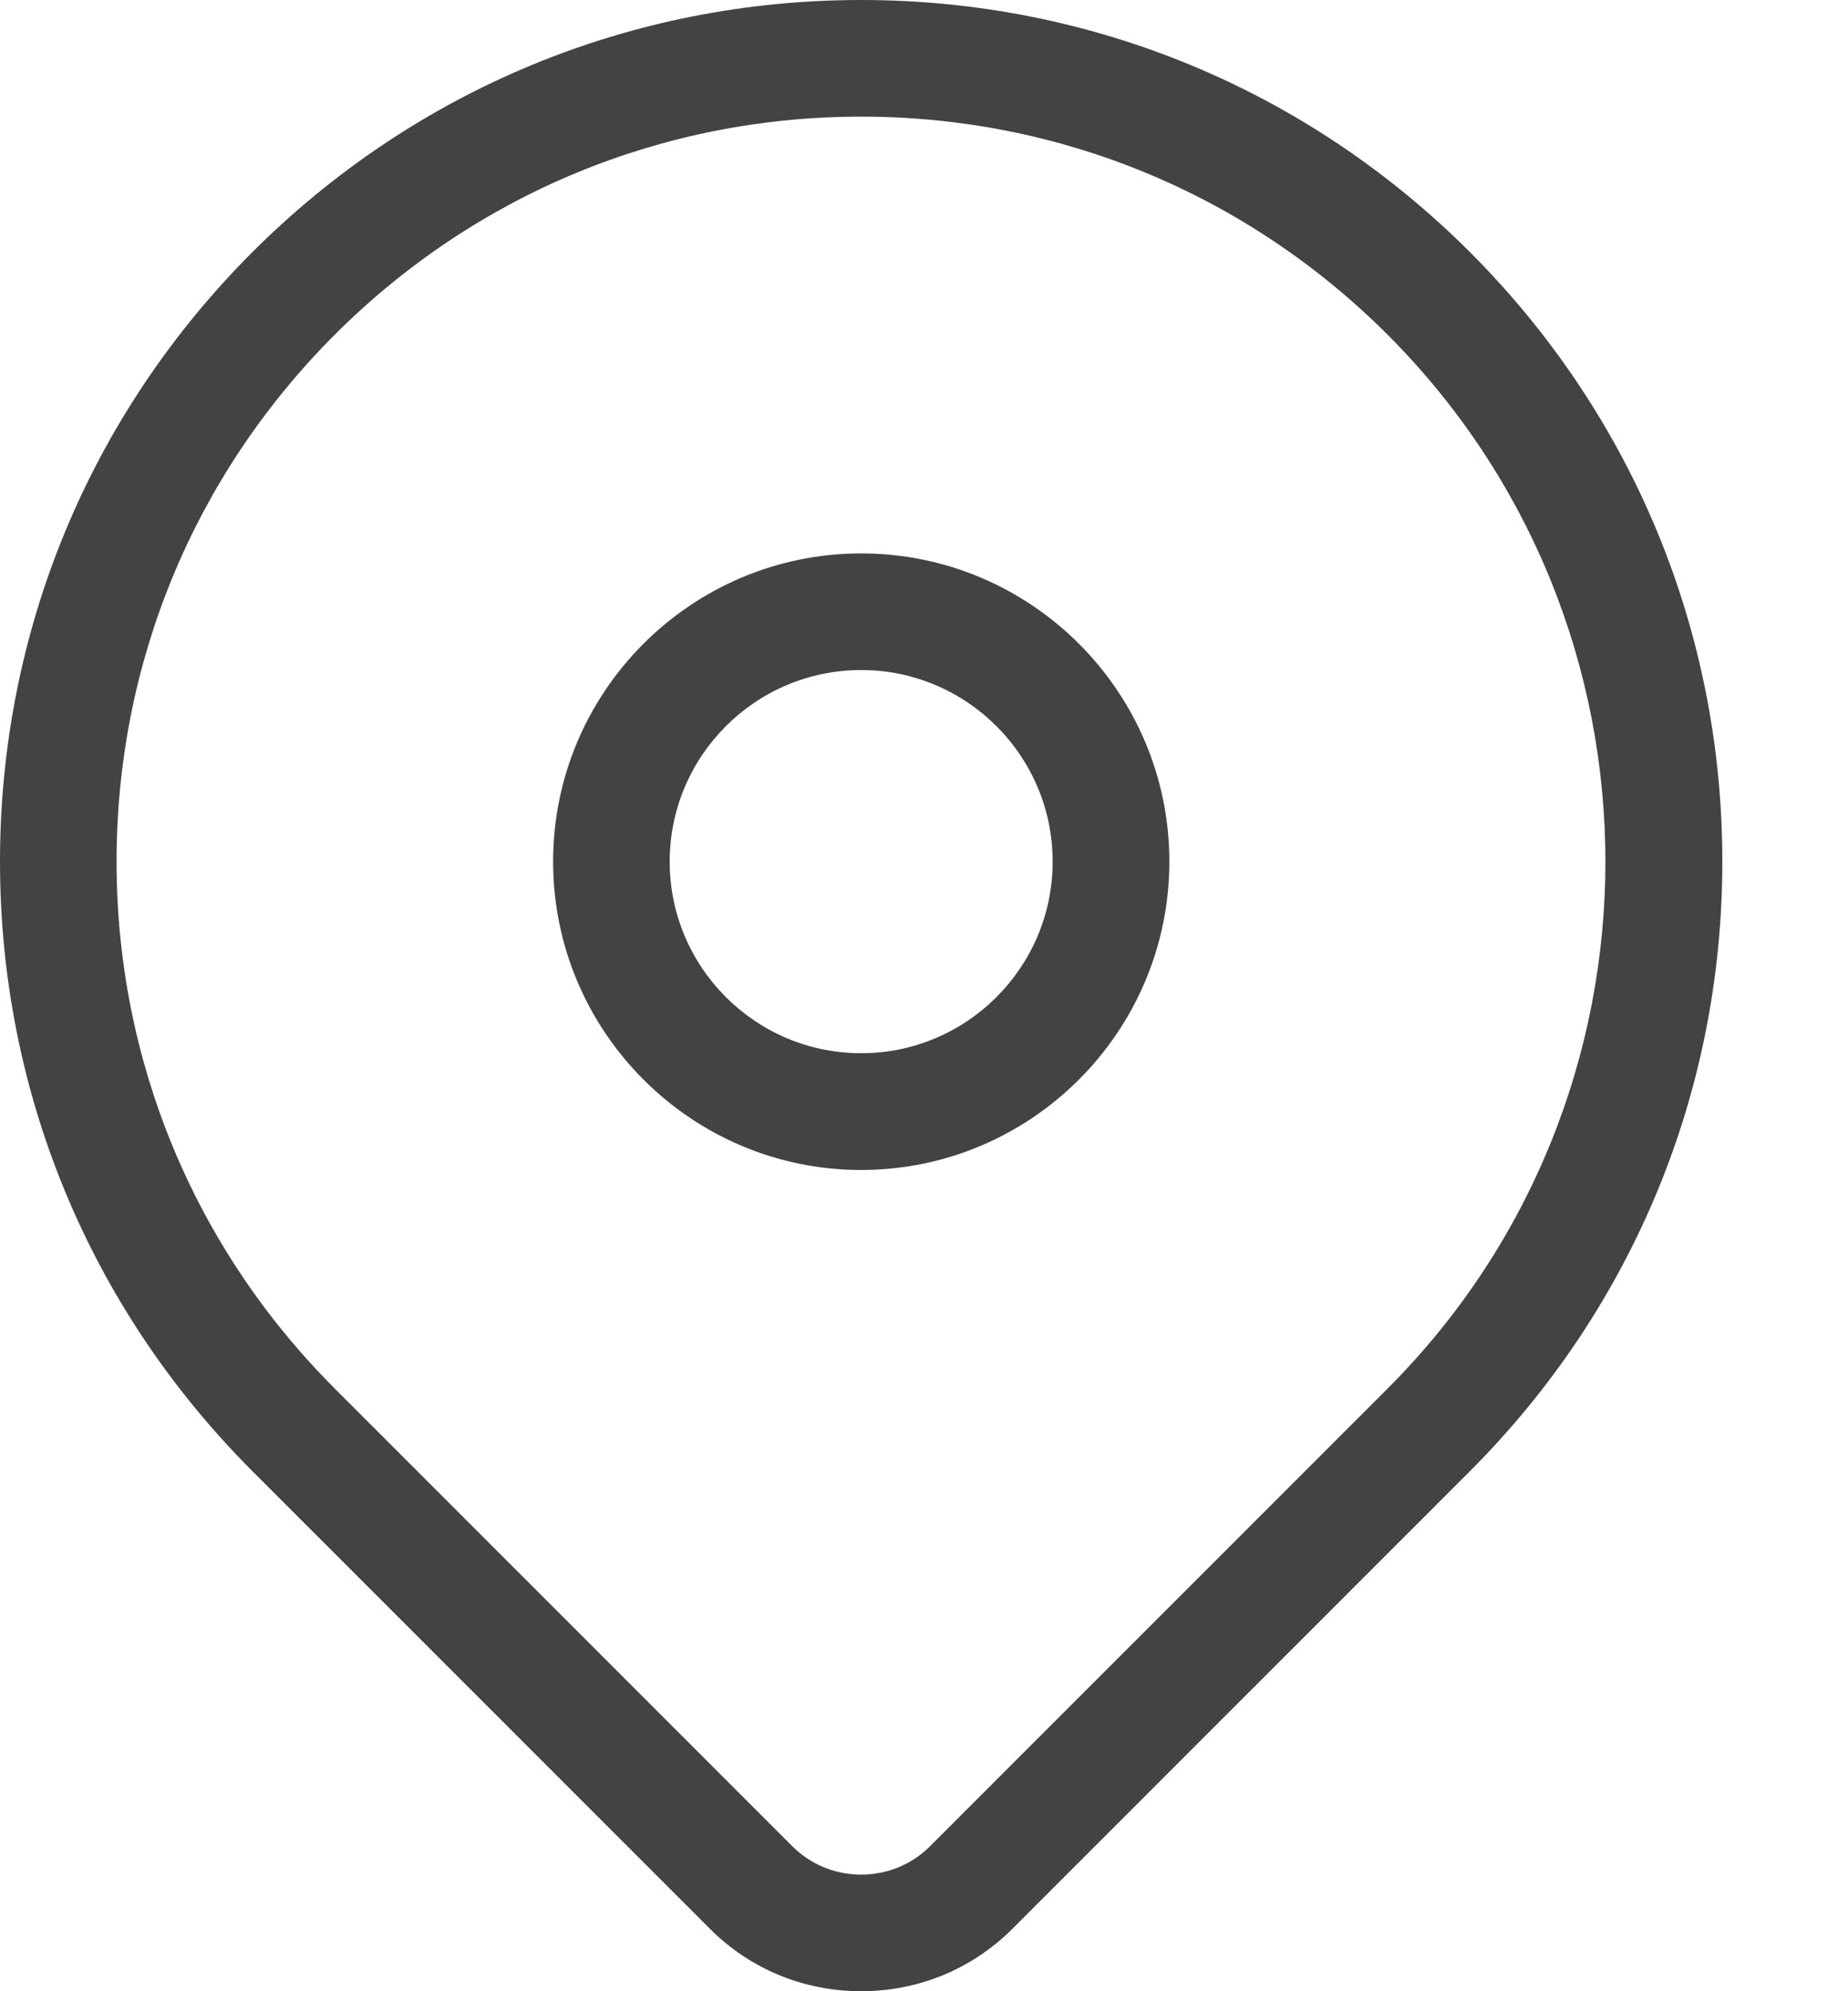
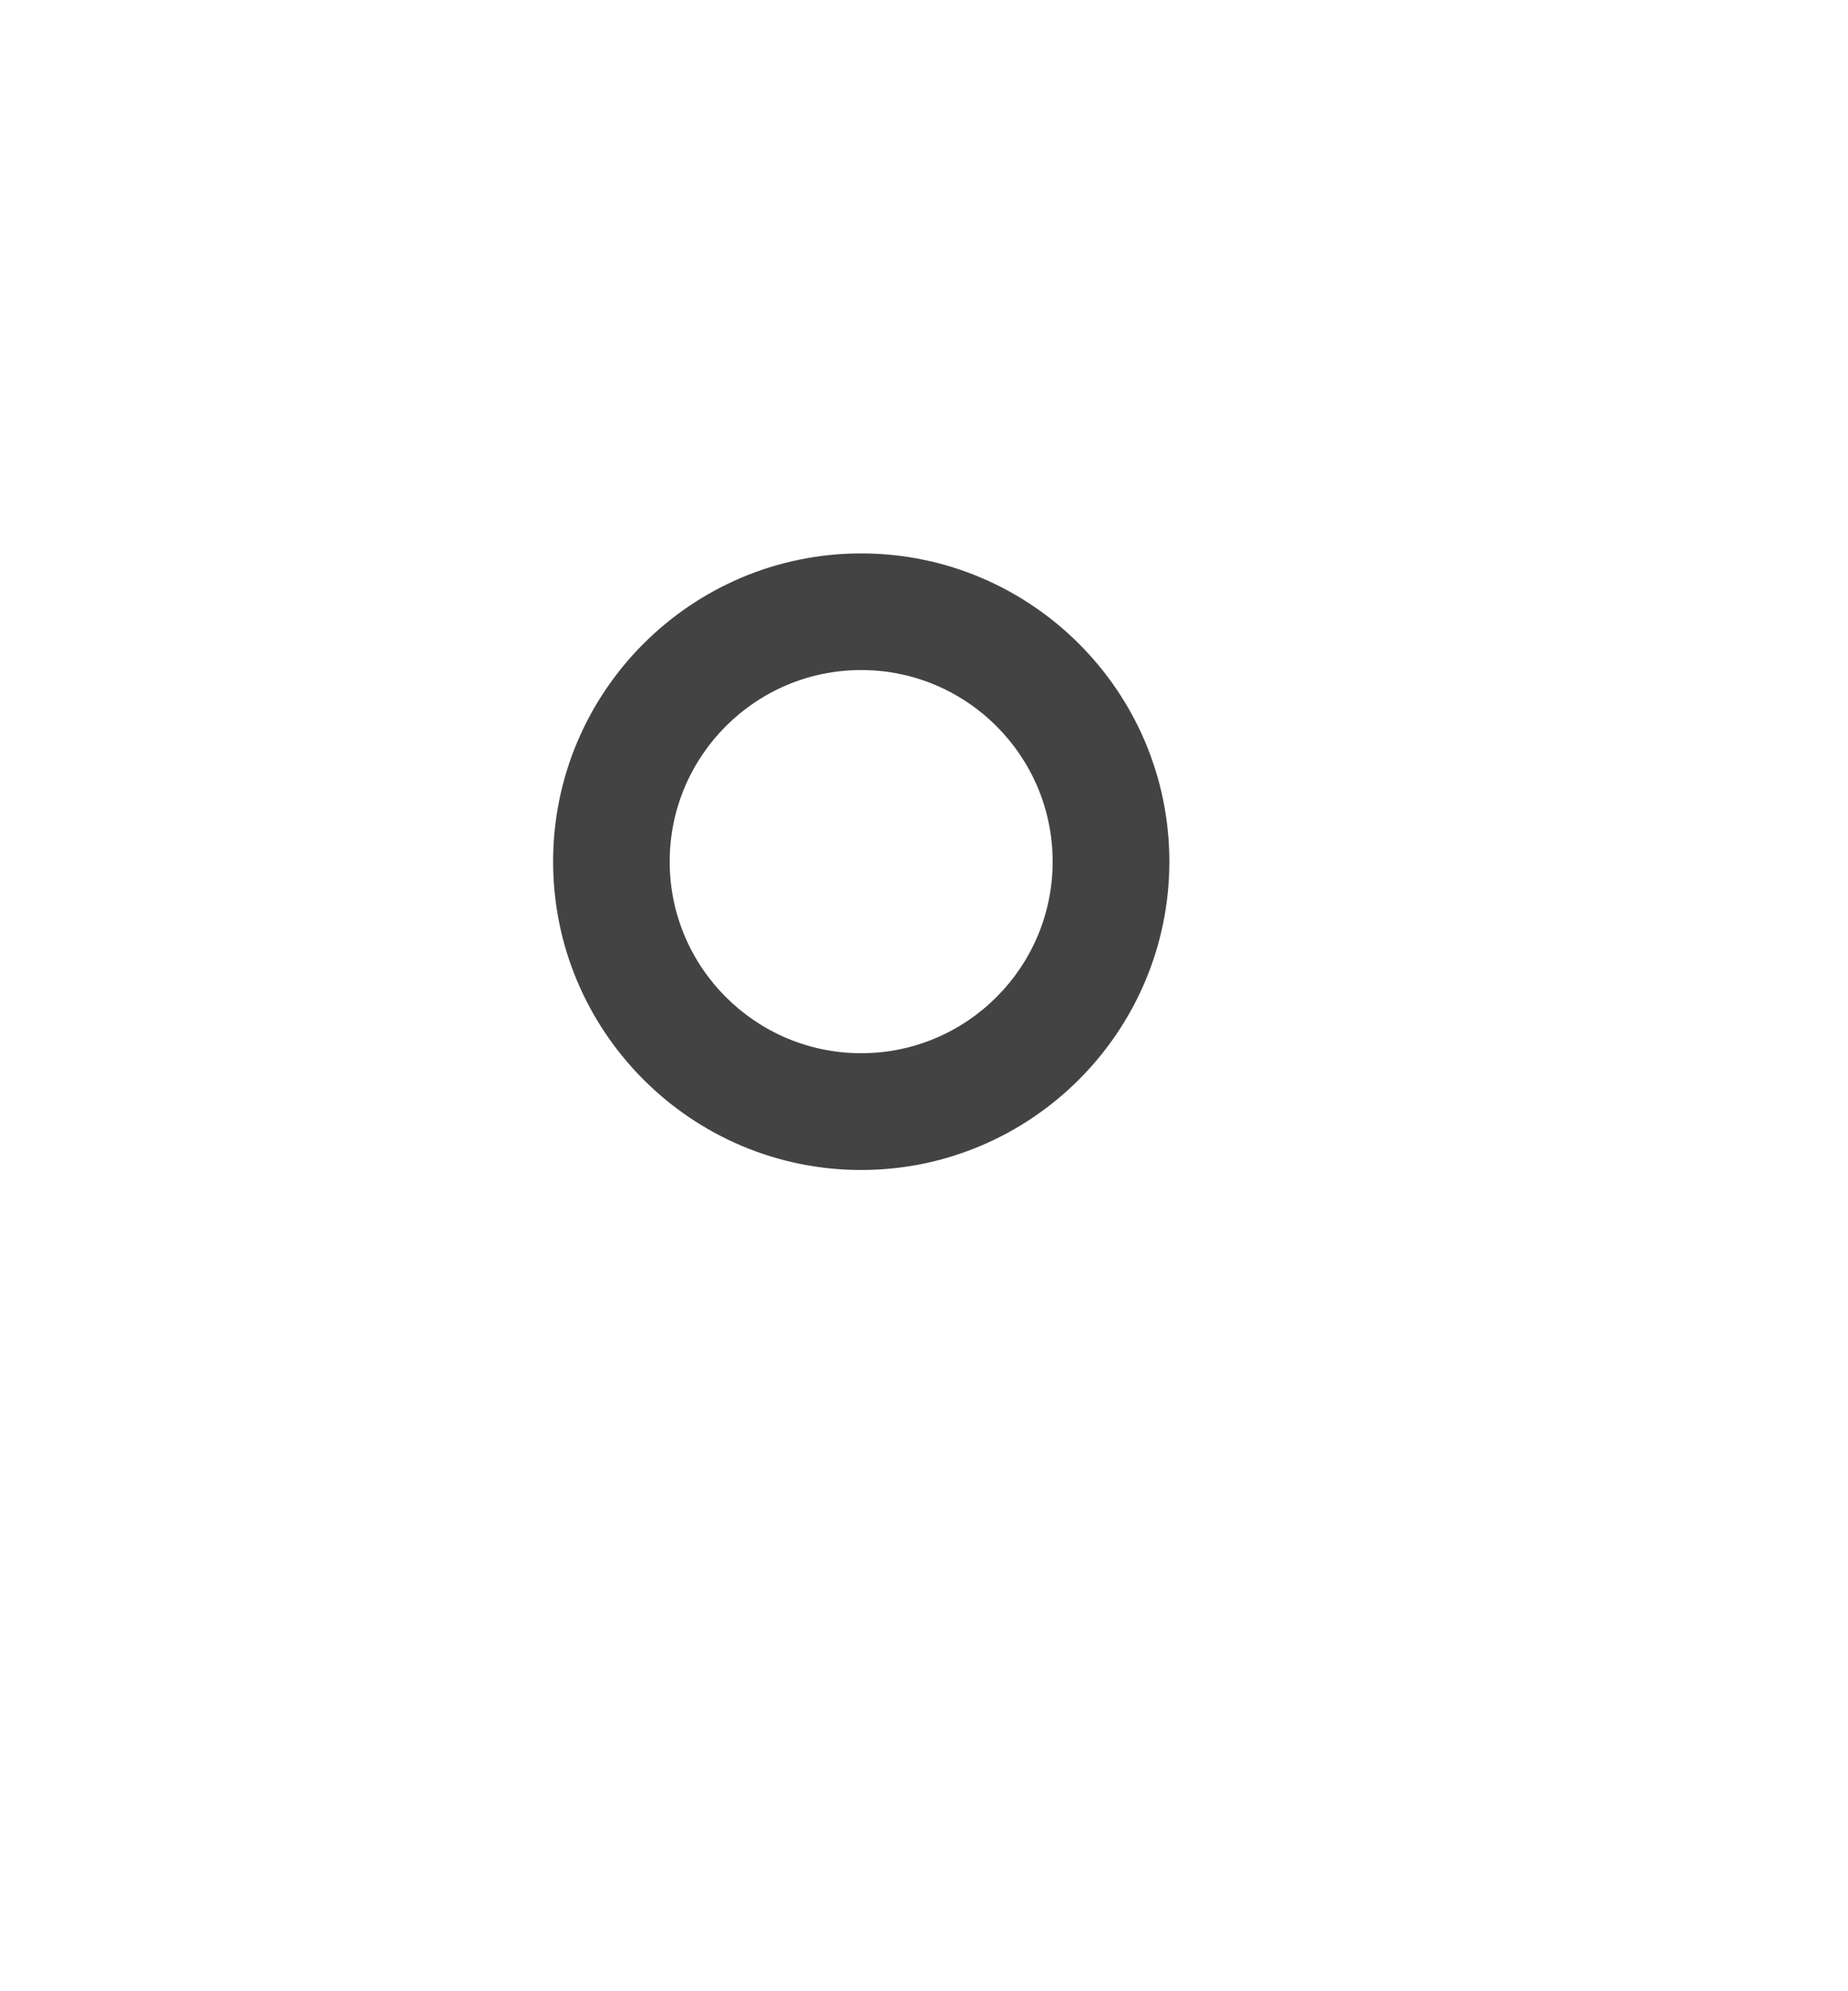
<svg xmlns="http://www.w3.org/2000/svg" width="13" height="14" viewBox="0 0 13 14" fill="none">
-   <path d="M10.342 1.774C9.197 0.63 7.676 0 6.058 0C4.44 0 2.919 0.63 1.774 1.774C0.63 2.919 0 4.44 0 6.058C0 7.676 0.63 9.197 1.774 10.342L4.993 13.56C5.276 13.844 5.655 14 6.058 14C6.461 14 6.839 13.844 7.123 13.56L10.342 10.342C11.486 9.197 12.116 7.676 12.116 6.058C12.116 4.44 11.486 2.919 10.342 1.774ZM9.762 9.762L6.543 12.98C6.414 13.109 6.242 13.18 6.058 13.18C5.874 13.18 5.702 13.109 5.573 12.98L2.354 9.762C1.365 8.772 0.82 7.457 0.82 6.058C0.82 4.659 1.365 3.344 2.354 2.354C3.344 1.365 4.659 0.82 6.058 0.82C7.457 0.82 8.772 1.365 9.762 2.354C11.804 4.397 11.804 7.719 9.762 9.762Z" fill="#434343" />
  <path d="M6.058 3.891C4.863 3.891 3.891 4.863 3.891 6.058C3.891 7.253 4.863 8.226 6.058 8.226C7.253 8.226 8.226 7.253 8.226 6.058C8.226 4.863 7.253 3.891 6.058 3.891ZM6.058 7.405C5.315 7.405 4.711 6.801 4.711 6.058C4.711 5.315 5.315 4.711 6.058 4.711C6.801 4.711 7.405 5.315 7.405 6.058C7.405 6.801 6.801 7.405 6.058 7.405Z" fill="#434343" />
</svg>